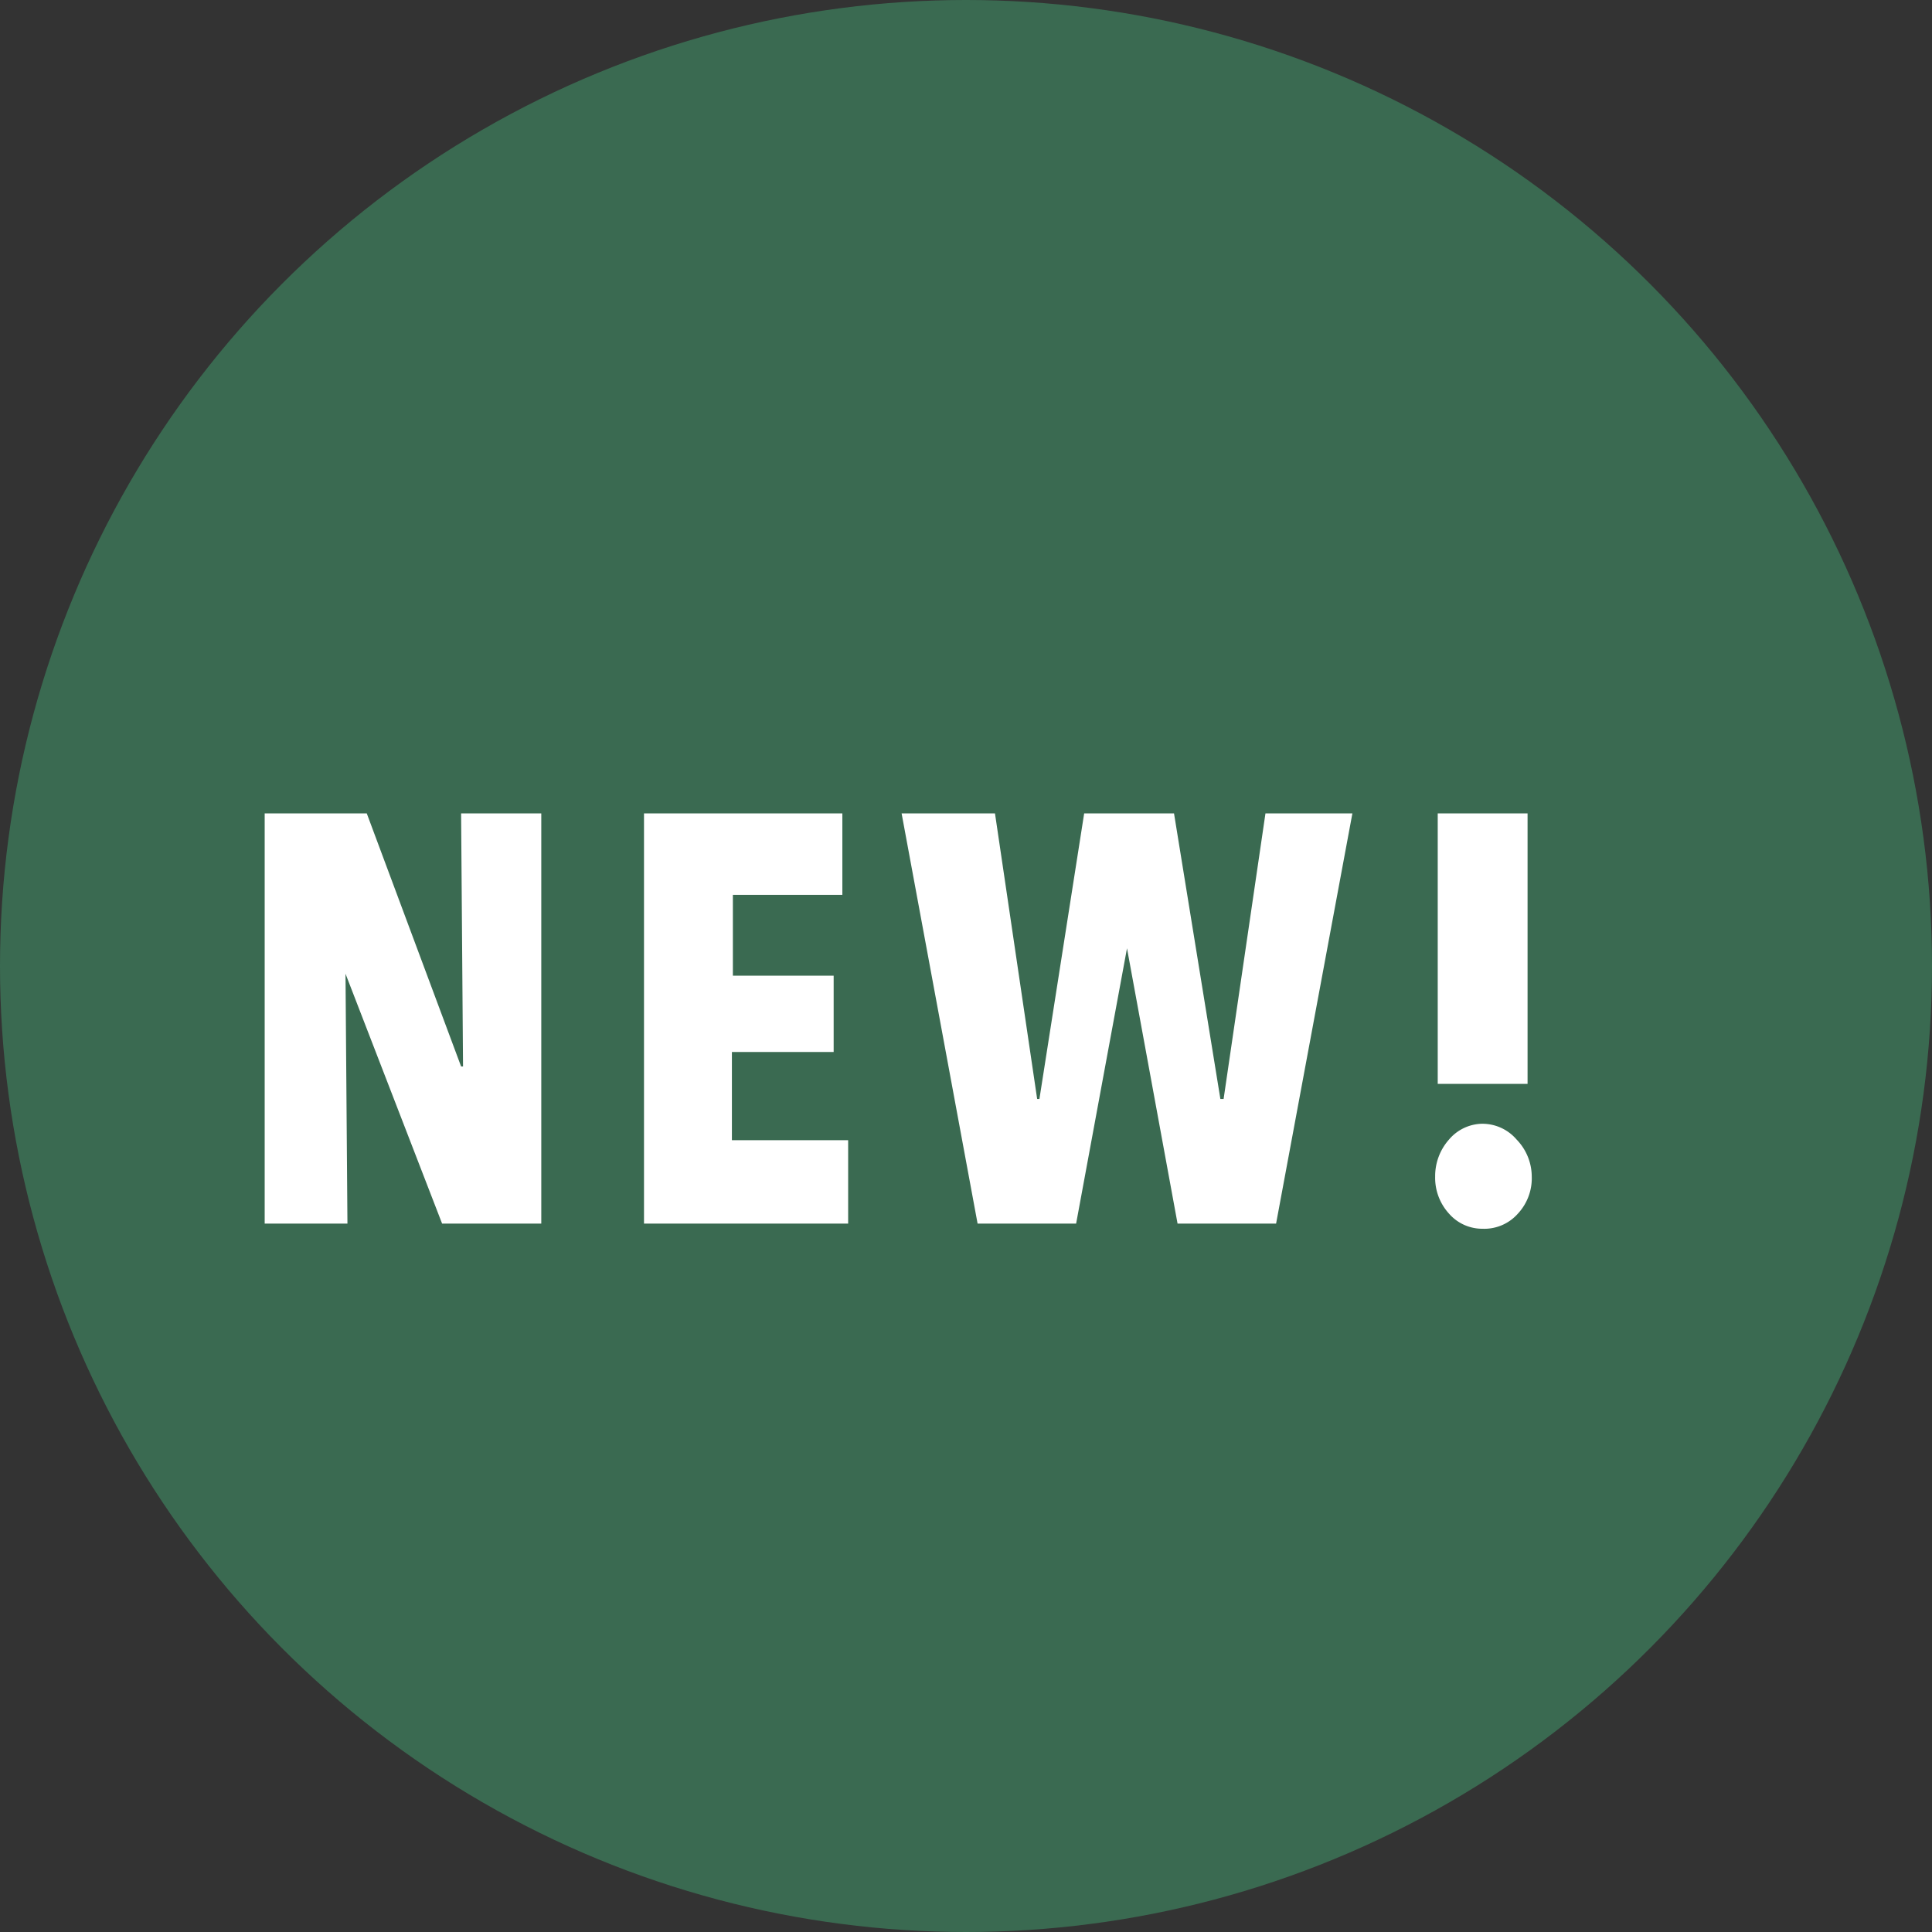
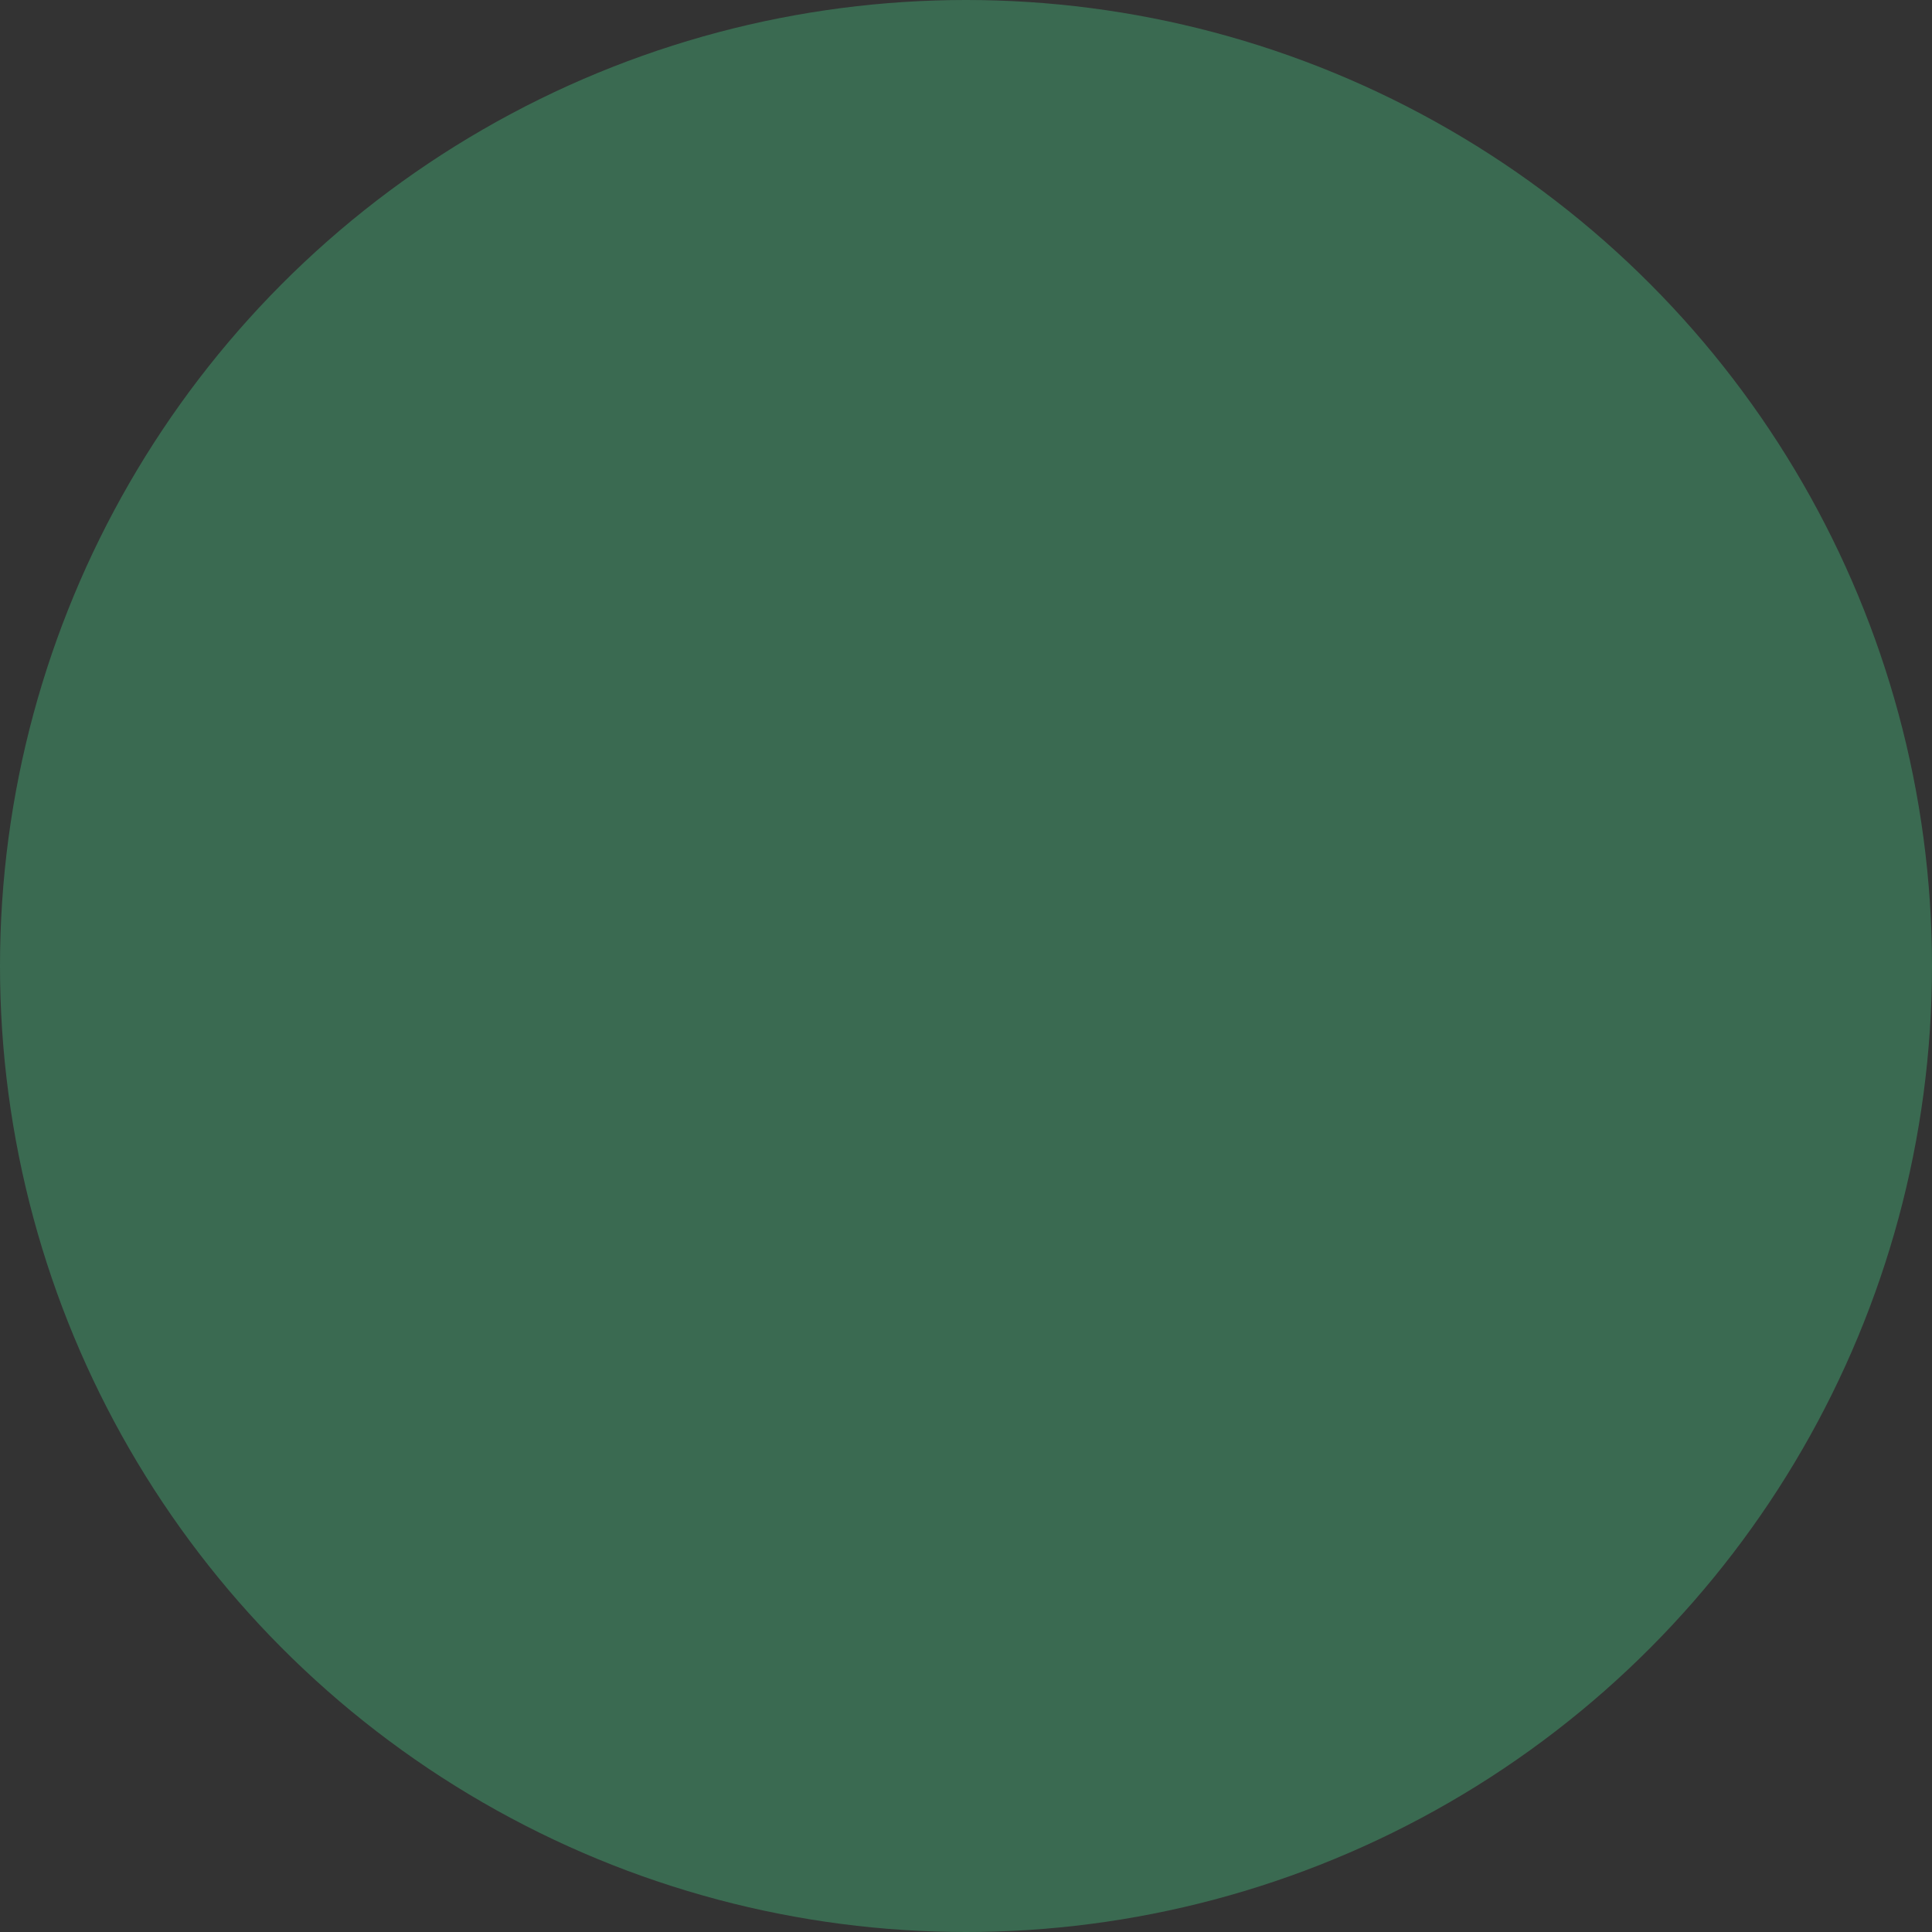
<svg xmlns="http://www.w3.org/2000/svg" viewBox="0 0 60 60">
  <rect x="0" y="0" width="60" height="60" fill="#333333" stroke="none" />
  <g data-name="レイヤー 2">
    <g data-name="レイヤー 1">
      <circle cx="30" cy="30" r="30" fill="#3a6a51" />
-       <path d="M13.73 38l-3-7.76.06 7.76H8.22V25.26h3.17l2.93 7.86h.06l-.06-7.86h2.49V38zM20 38V25.26h6.16v2.53h-3.4v2.51h3.13v2.37h-3.16v2.74h3.61V38zm19.63 0h-3.06L35 29.45 33.42 38h-3.06L28 25.26h2.9l1.31 8.87h.07l1.39-8.87h2.79l1.44 8.87h.1l1.3-8.87H42zm7.94-1.46a1.61 1.61 0 01-.43 1.15 1.39 1.39 0 01-1.1.47 1.37 1.37 0 01-1.04-.47 1.65 1.65 0 01-.43-1.15 1.71 1.71 0 01.43-1.15 1.38 1.38 0 011-.49 1.4 1.4 0 011.1.49 1.66 1.66 0 01.47 1.15zm-2.92-2.88v-8.4h2.79v8.4z" fill="#fff" />
    </g>
  </g>
</svg>